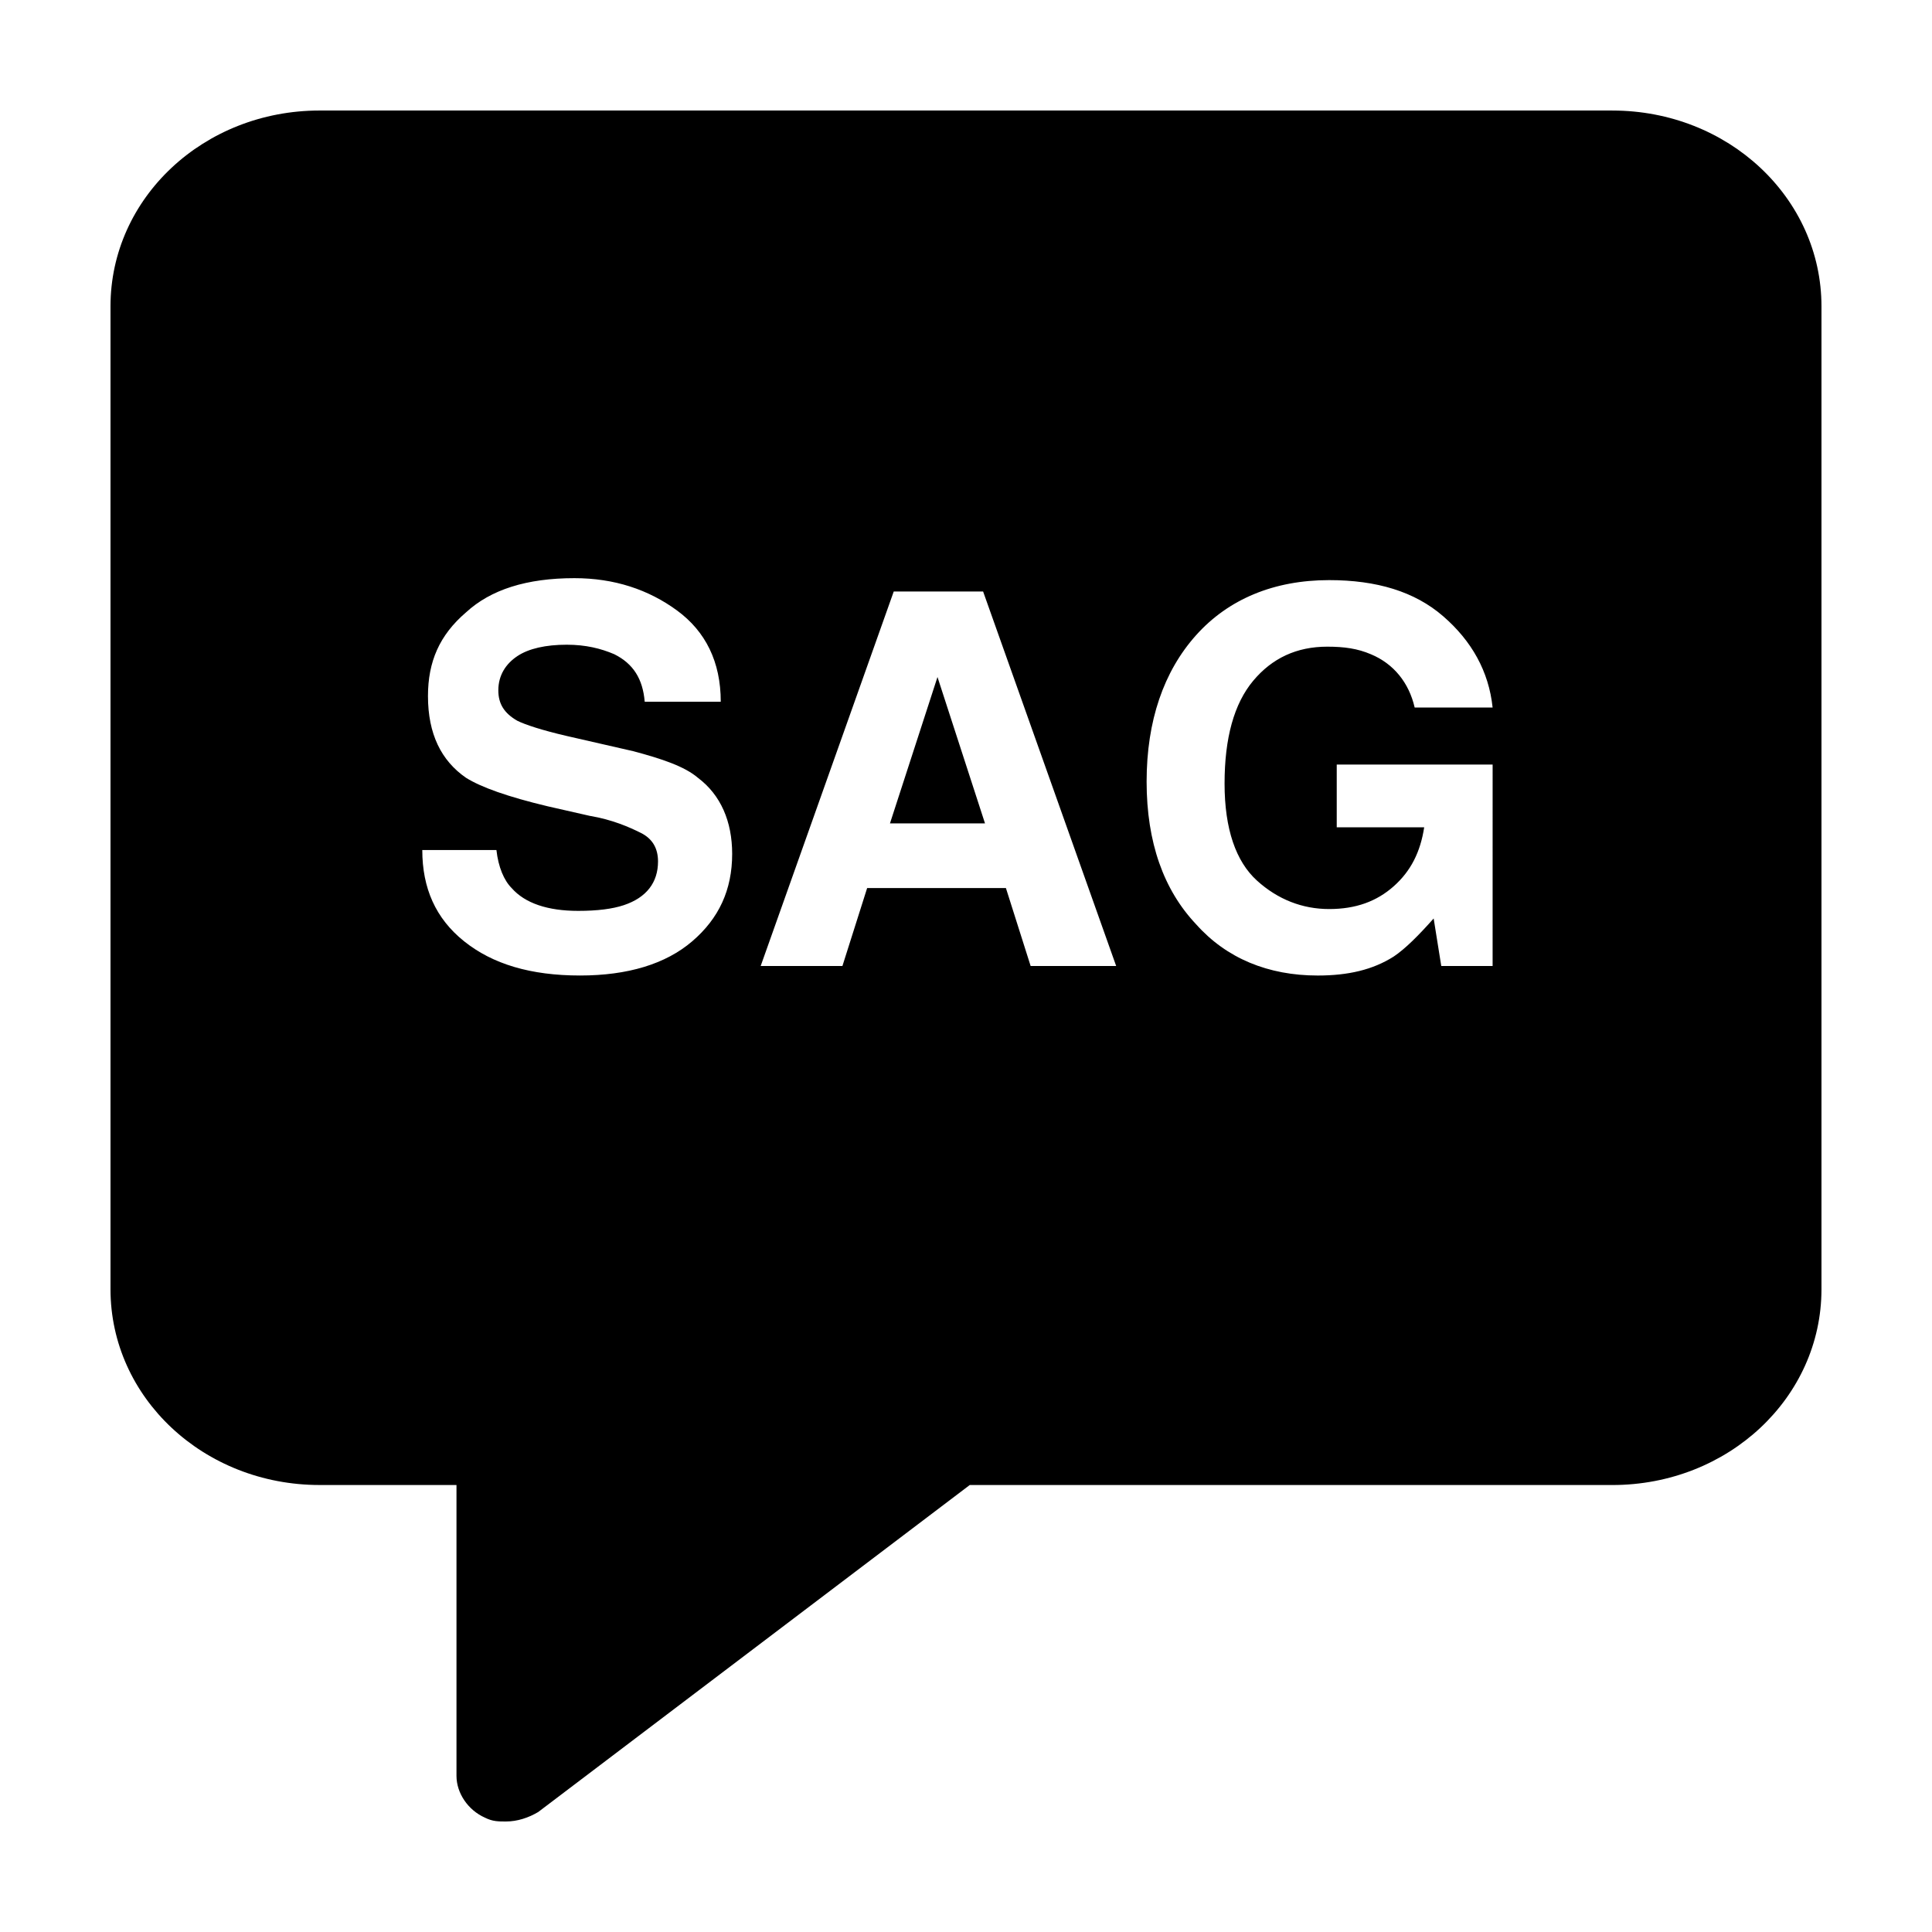
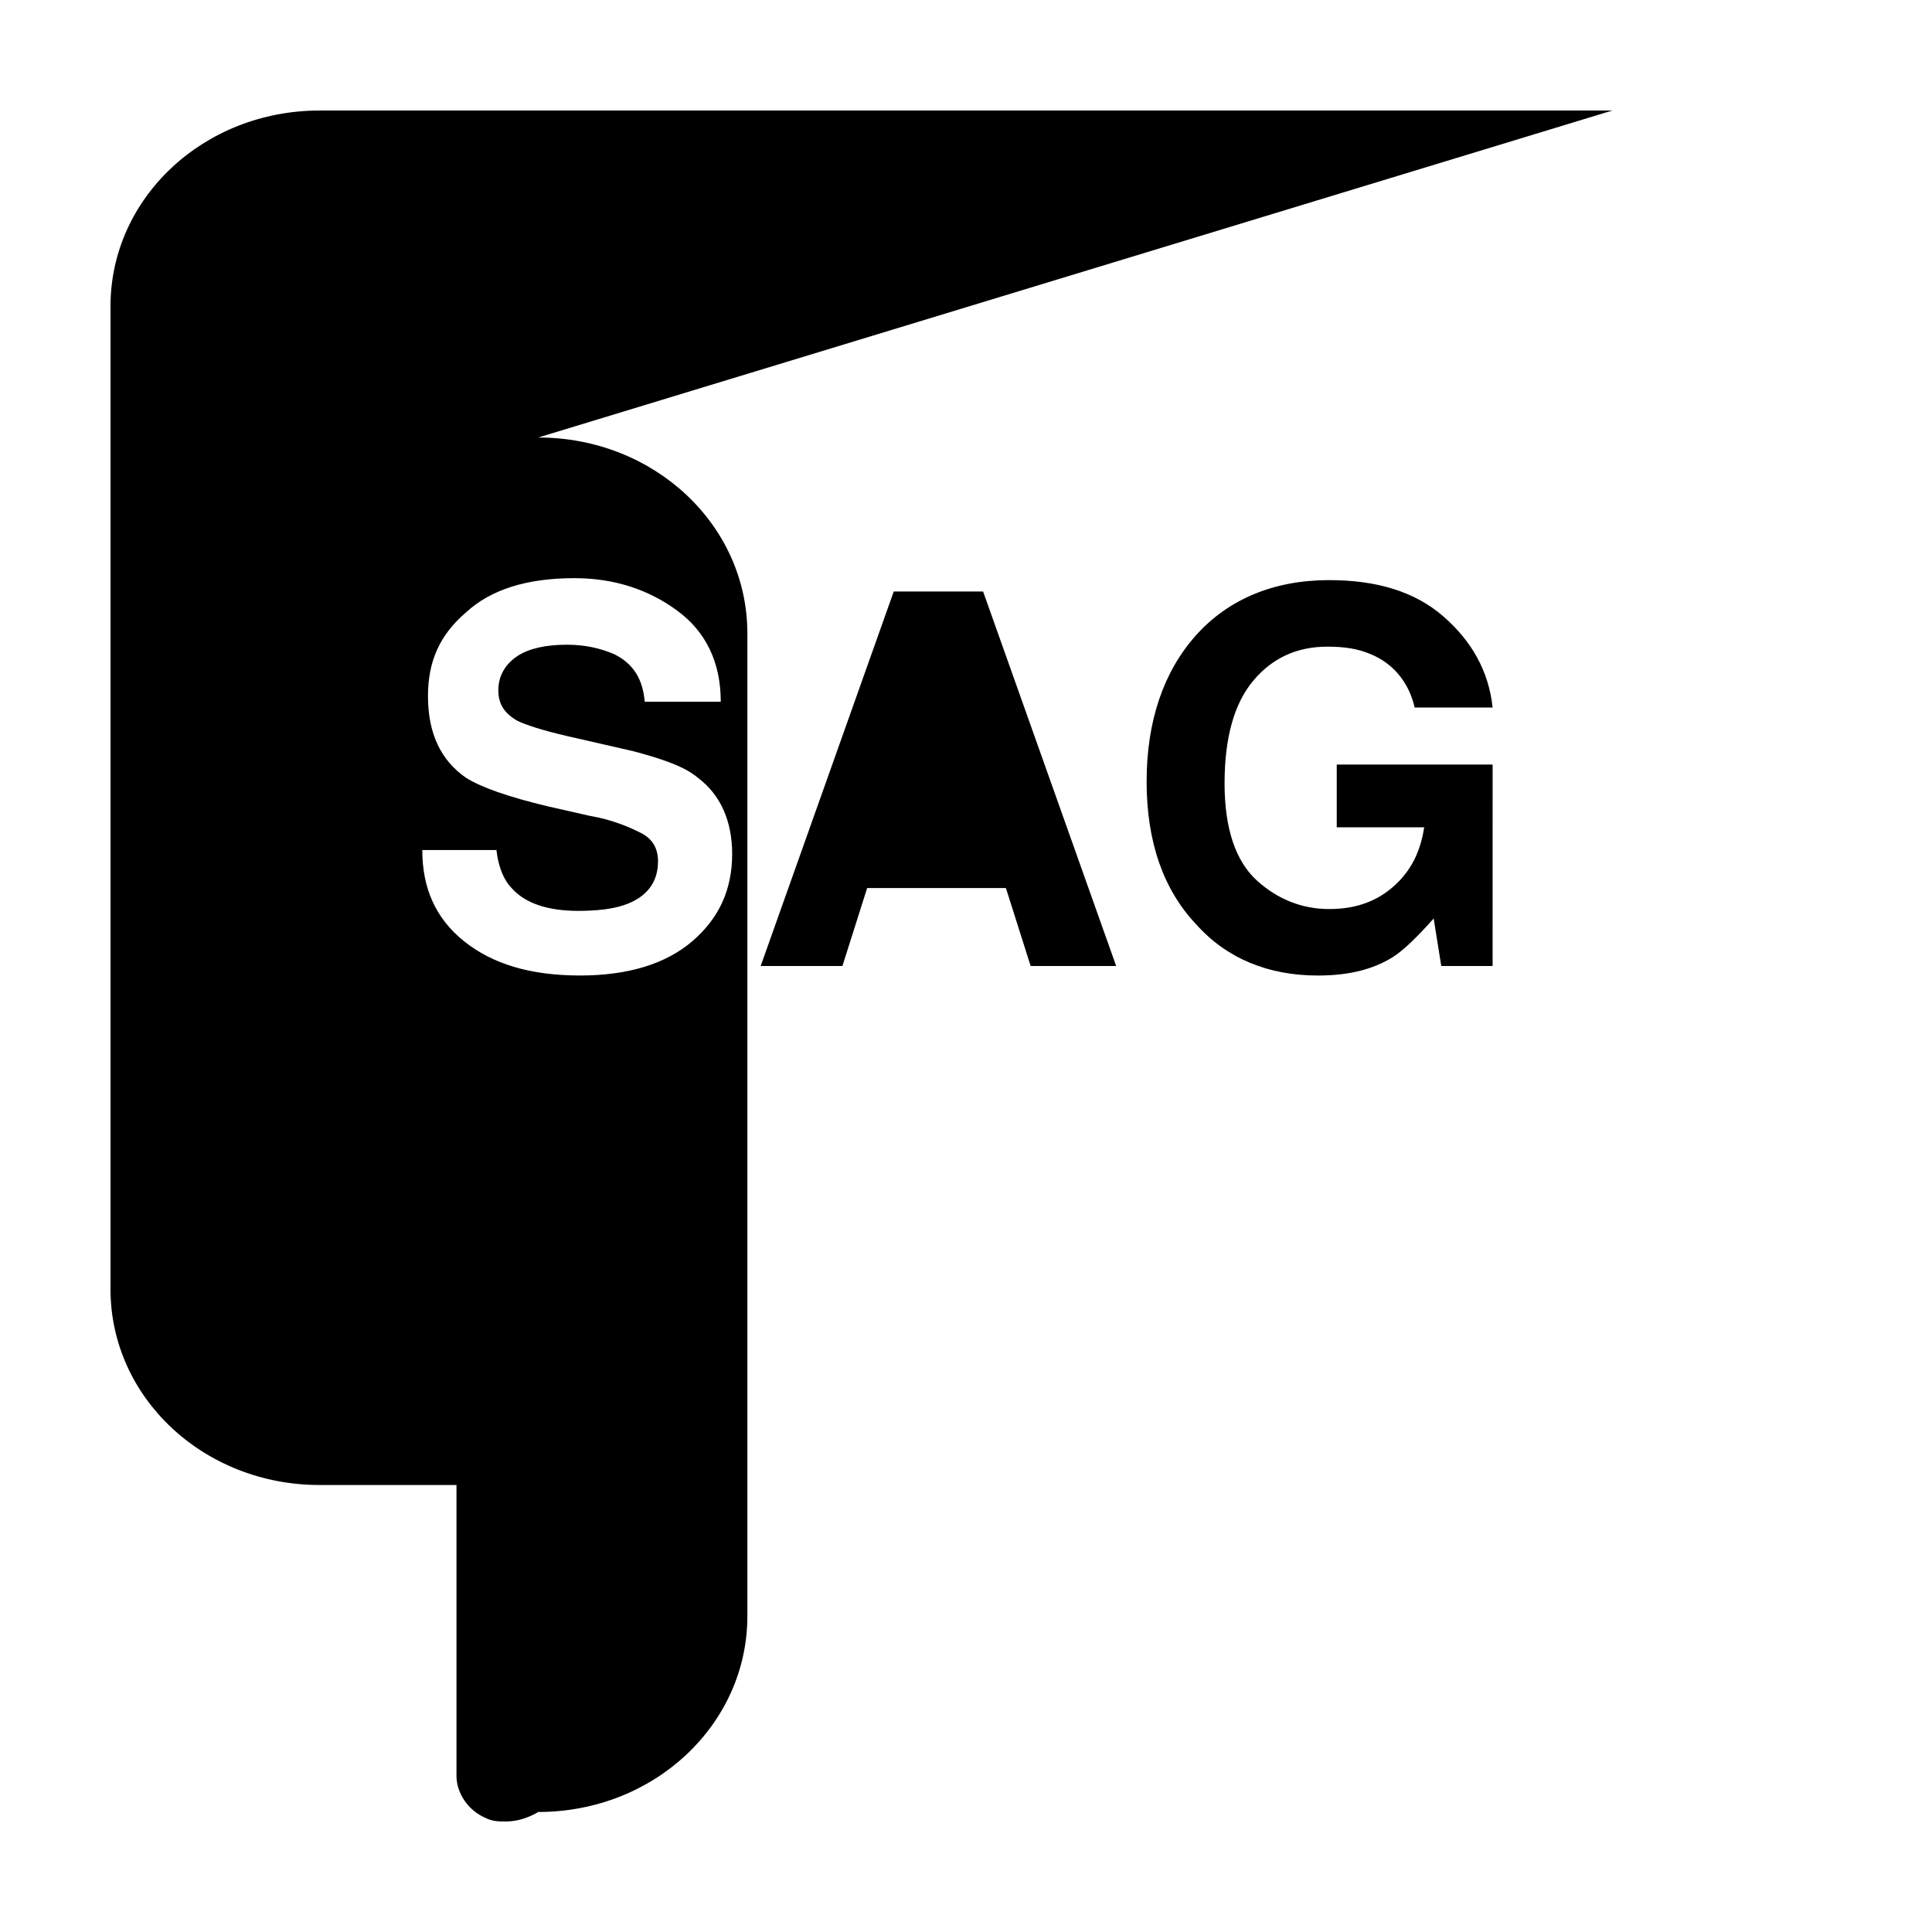
<svg xmlns="http://www.w3.org/2000/svg" fill="#000000" width="800px" height="800px" version="1.1" viewBox="144 144 512 512">
  <g>
-     <path d="m379.85 362.21h25.188l-12.594-38.793z" />
-     <path d="m571.29 173.29h-342.59c-30.73 0-55.418 23.176-55.418 51.891v260.47c0 28.719 24.688 51.891 55.418 51.891h36.273v77.082c0 4.535 3.023 9.07 7.559 11.082 2.016 1.008 3.527 1.008 5.543 1.008 3.023 0 6.047-1.008 8.566-2.519l114.36-86.656 170.29 0.008c30.73 0 55.418-23.176 55.418-51.891v-260.47c0-28.715-24.684-51.891-55.418-51.891zm-243.84 220.16c-7.055 6.047-17.129 9.07-29.727 9.07-13.098 0-23.176-3.023-30.73-9.07-7.559-6.047-11.082-14.105-11.082-24.184h19.648c0.504 4.535 2.016 8.062 4.031 10.078 3.527 4.031 9.574 6.047 17.633 6.047 5.039 0 9.07-0.504 12.09-1.512 6.047-2.016 9.07-6.047 9.07-11.586 0-3.527-1.512-6.047-4.535-7.559-3.023-1.512-7.559-3.527-13.602-4.535l-11.086-2.519c-10.578-2.519-17.633-5.039-21.664-7.559-6.551-4.535-10.078-11.586-10.078-21.664 0-9.07 3.023-16.121 10.078-22.168 6.551-6.047 16.121-9.07 28.719-9.07 10.578 0 19.648 3.023 27.207 8.566 7.559 5.543 11.586 13.602 11.586 24.184h-20.152c-0.504-6.047-3.023-10.078-8.062-12.594-3.527-1.512-7.559-2.519-12.594-2.519-5.543 0-10.078 1.008-13.098 3.023-3.023 2.016-5.039 5.039-5.039 9.07 0 3.527 1.512 6.047 5.039 8.062 2.016 1.008 6.551 2.519 13.098 4.031l17.633 4.031c7.559 2.016 13.602 4.031 17.129 7.055 6.047 4.535 9.07 11.586 9.07 20.152 0 9.566-3.527 17.121-10.582 23.168zm89.68 6.551-6.551-20.656h-36.777l-6.551 20.656h-21.664l35.266-99.25h23.68l35.266 99.25zm122.93 0h-14.109l-2.016-12.594c-4.031 4.535-7.559 8.062-10.578 10.078-5.543 3.527-12.09 5.039-20.152 5.039-13.098 0-24.184-4.535-32.242-13.602-8.566-9.07-13.098-21.664-13.098-37.785 0-16.121 4.535-29.223 13.098-38.793 8.566-9.574 20.656-14.609 35.266-14.609 12.594 0 22.672 3.023 30.23 9.574 7.559 6.551 12.09 14.609 13.098 24.184h-20.656c-1.512-6.551-5.543-11.586-11.586-14.105-3.527-1.512-7.055-2.016-11.586-2.016-8.062 0-14.609 3.023-19.648 9.07s-7.559 15.113-7.559 27.207c0 12.09 3.023 20.656 8.566 25.695 5.543 5.039 12.09 7.559 19.145 7.559 7.055 0 12.594-2.016 17.129-6.047s7.055-9.07 8.062-15.617h-23.176v-16.625h41.312l-0.004 53.387z" />
+     <path d="m571.29 173.29h-342.59c-30.73 0-55.418 23.176-55.418 51.891v260.47c0 28.719 24.688 51.891 55.418 51.891h36.273v77.082c0 4.535 3.023 9.07 7.559 11.082 2.016 1.008 3.527 1.008 5.543 1.008 3.023 0 6.047-1.008 8.566-2.519c30.73 0 55.418-23.176 55.418-51.891v-260.47c0-28.715-24.684-51.891-55.418-51.891zm-243.84 220.16c-7.055 6.047-17.129 9.07-29.727 9.07-13.098 0-23.176-3.023-30.73-9.07-7.559-6.047-11.082-14.105-11.082-24.184h19.648c0.504 4.535 2.016 8.062 4.031 10.078 3.527 4.031 9.574 6.047 17.633 6.047 5.039 0 9.07-0.504 12.09-1.512 6.047-2.016 9.07-6.047 9.07-11.586 0-3.527-1.512-6.047-4.535-7.559-3.023-1.512-7.559-3.527-13.602-4.535l-11.086-2.519c-10.578-2.519-17.633-5.039-21.664-7.559-6.551-4.535-10.078-11.586-10.078-21.664 0-9.07 3.023-16.121 10.078-22.168 6.551-6.047 16.121-9.07 28.719-9.07 10.578 0 19.648 3.023 27.207 8.566 7.559 5.543 11.586 13.602 11.586 24.184h-20.152c-0.504-6.047-3.023-10.078-8.062-12.594-3.527-1.512-7.559-2.519-12.594-2.519-5.543 0-10.078 1.008-13.098 3.023-3.023 2.016-5.039 5.039-5.039 9.07 0 3.527 1.512 6.047 5.039 8.062 2.016 1.008 6.551 2.519 13.098 4.031l17.633 4.031c7.559 2.016 13.602 4.031 17.129 7.055 6.047 4.535 9.07 11.586 9.07 20.152 0 9.566-3.527 17.121-10.582 23.168zm89.68 6.551-6.551-20.656h-36.777l-6.551 20.656h-21.664l35.266-99.25h23.68l35.266 99.25zm122.93 0h-14.109l-2.016-12.594c-4.031 4.535-7.559 8.062-10.578 10.078-5.543 3.527-12.09 5.039-20.152 5.039-13.098 0-24.184-4.535-32.242-13.602-8.566-9.07-13.098-21.664-13.098-37.785 0-16.121 4.535-29.223 13.098-38.793 8.566-9.574 20.656-14.609 35.266-14.609 12.594 0 22.672 3.023 30.23 9.574 7.559 6.551 12.09 14.609 13.098 24.184h-20.656c-1.512-6.551-5.543-11.586-11.586-14.105-3.527-1.512-7.055-2.016-11.586-2.016-8.062 0-14.609 3.023-19.648 9.07s-7.559 15.113-7.559 27.207c0 12.09 3.023 20.656 8.566 25.695 5.543 5.039 12.09 7.559 19.145 7.559 7.055 0 12.594-2.016 17.129-6.047s7.055-9.07 8.062-15.617h-23.176v-16.625h41.312l-0.004 53.387z" />
  </g>
</svg>